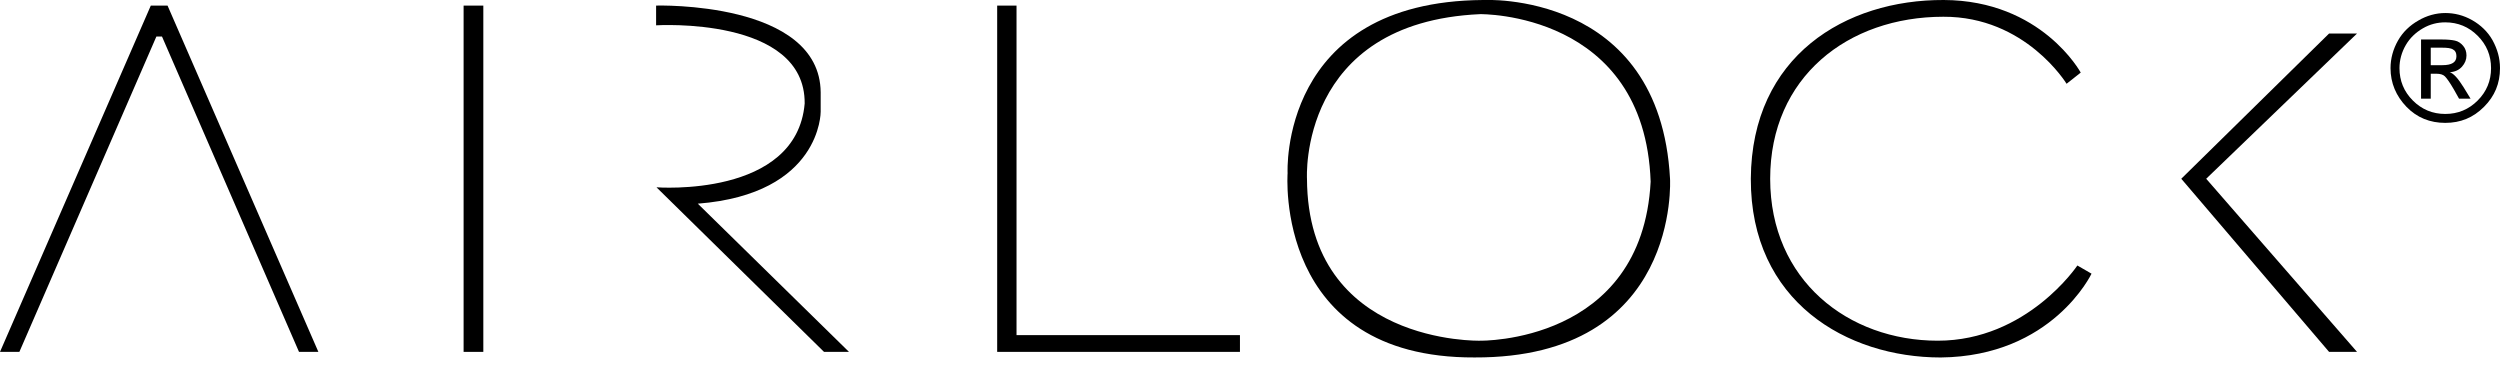
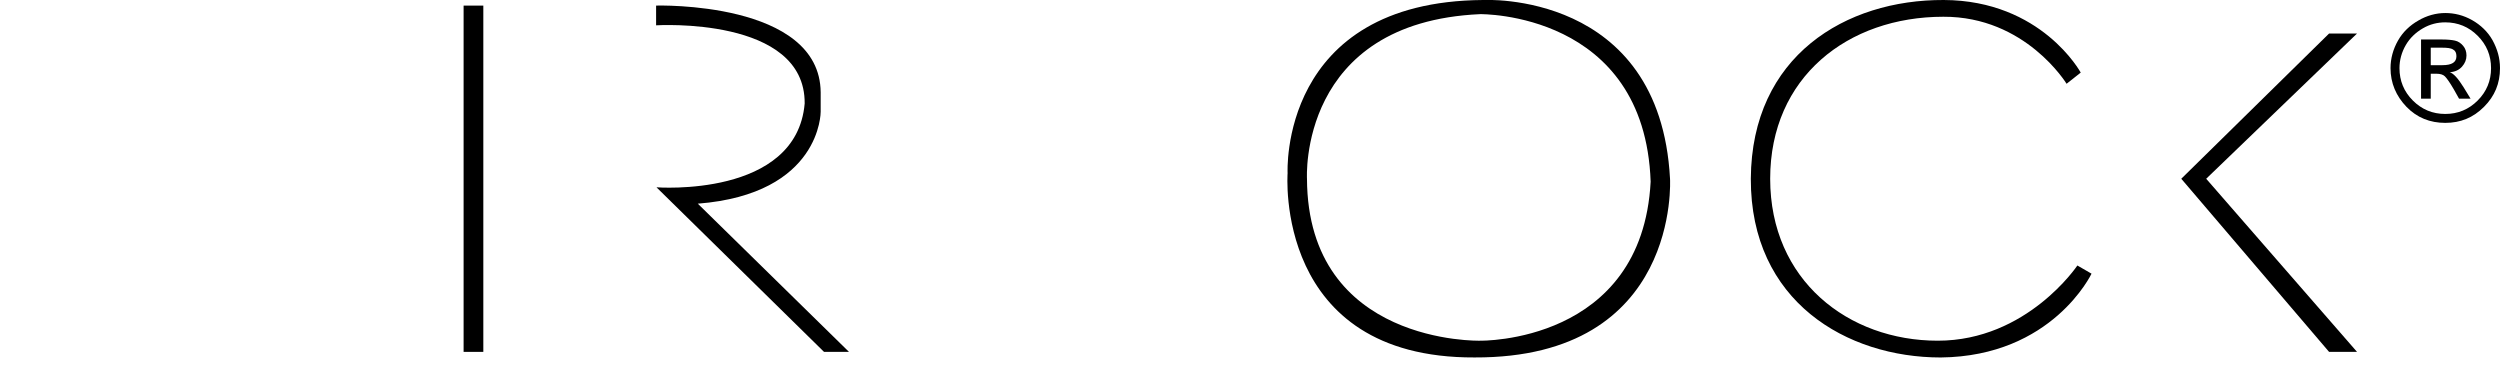
<svg xmlns="http://www.w3.org/2000/svg" width="100" height="15" viewBox="0 0 100 15" fill="none">
  <g clip-path="url(#clip0_653_2)">
-     <path fill-rule="evenodd" clip-rule="evenodd" d="M6.032 0.224H6.702L12.735 14.075H11.96L6.479 1.46H6.256L0.775 14.075H0L6.032 0.224Z" fill="black" />
    <path fill-rule="evenodd" clip-rule="evenodd" d="M19.333 14.075H18.544V0.224H19.333V14.075Z" fill="black" />
    <path fill-rule="evenodd" clip-rule="evenodd" d="M26.244 1.013V0.223C26.244 0.223 32.797 0.03 32.827 3.694V4.468C32.827 4.468 32.857 7.76 27.912 8.147L33.959 14.075H32.961L26.259 7.492C26.259 7.492 31.859 7.924 32.187 4.141C32.216 0.64 26.244 1.013 26.244 1.013Z" fill="black" />
-     <path fill-rule="evenodd" clip-rule="evenodd" d="M39.887 0.224H40.661V13.405H49.598V14.075H39.887V0.224Z" fill="black" />
    <path fill-rule="evenodd" clip-rule="evenodd" d="M93.163 1.341H94.281L88.248 7.15L94.281 14.075H93.163L87.251 7.15L93.163 1.341Z" fill="black" />
    <path fill-rule="evenodd" clip-rule="evenodd" d="M82.663 3.351L83.229 2.904C83.229 2.904 81.665 0.015 77.748 7.34771e-05C73.831 -0.015 70.062 2.234 70.033 7.149C70.018 12.064 73.876 14.299 77.629 14.299C82.097 14.254 83.661 10.947 83.661 10.947L83.095 10.62C83.095 10.62 81.084 13.628 77.51 13.628C73.935 13.628 70.807 11.215 70.807 7.149C70.807 3.083 73.92 0.67 77.733 0.67C81.025 0.655 82.663 3.351 82.663 3.351Z" fill="black" />
    <path fill-rule="evenodd" clip-rule="evenodd" d="M66.801 7.149C66.398 -0.402 59.324 -0 59.324 -0C51.147 0.059 51.504 6.926 51.504 6.926C51.504 6.926 50.938 14.328 58.981 14.298C67.233 14.328 66.801 7.149 66.801 7.149ZM59.205 13.628C59.205 13.628 52.309 13.807 52.279 7.149C52.279 7.149 51.921 0.893 59.205 0.566C59.205 0.566 65.788 0.462 66.026 7.268C65.683 13.747 59.205 13.628 59.205 13.628Z" fill="black" />
    <path d="M97.811 0.521C98.183 0.521 98.54 0.611 98.883 0.804C99.225 0.998 99.508 1.266 99.702 1.609C99.896 1.966 100 2.324 100 2.726C100 3.337 99.791 3.843 99.359 4.275C98.928 4.707 98.421 4.915 97.811 4.915C97.2 4.915 96.679 4.707 96.261 4.275C95.844 3.843 95.621 3.322 95.621 2.726C95.621 2.339 95.725 1.966 95.919 1.624C96.113 1.281 96.396 1.013 96.738 0.819C97.066 0.626 97.438 0.521 97.811 0.521ZM97.811 0.894C97.498 0.894 97.2 0.968 96.917 1.132C96.634 1.296 96.396 1.519 96.232 1.802C96.068 2.085 95.979 2.398 95.979 2.726C95.979 3.232 96.157 3.664 96.515 4.022C96.872 4.379 97.304 4.558 97.811 4.558C98.317 4.558 98.749 4.379 99.106 4.022C99.464 3.664 99.642 3.232 99.642 2.726C99.642 2.219 99.464 1.788 99.106 1.43C98.749 1.073 98.317 0.894 97.811 0.894ZM96.842 3.932V1.579H97.647C97.885 1.579 98.064 1.594 98.198 1.624C98.332 1.653 98.436 1.728 98.525 1.832C98.615 1.936 98.659 2.07 98.659 2.219C98.659 2.383 98.6 2.532 98.481 2.666C98.362 2.8 98.198 2.875 97.989 2.89C98.138 2.934 98.317 3.128 98.54 3.485L98.823 3.947H98.362L98.153 3.575C97.989 3.292 97.87 3.128 97.796 3.054C97.721 2.979 97.602 2.949 97.453 2.949H97.23V3.947H96.842V3.932ZM97.23 2.607H97.691C98.079 2.607 98.257 2.488 98.257 2.249C98.257 2.115 98.213 2.026 98.123 1.981C98.034 1.922 97.885 1.907 97.662 1.907H97.23V2.607Z" fill="black" />
  </g>
  <defs>
    <clipPath id="clip0_653_2">
      <rect width="100" height="14.299" fill="white" />
    </clipPath>
  </defs>
</svg>